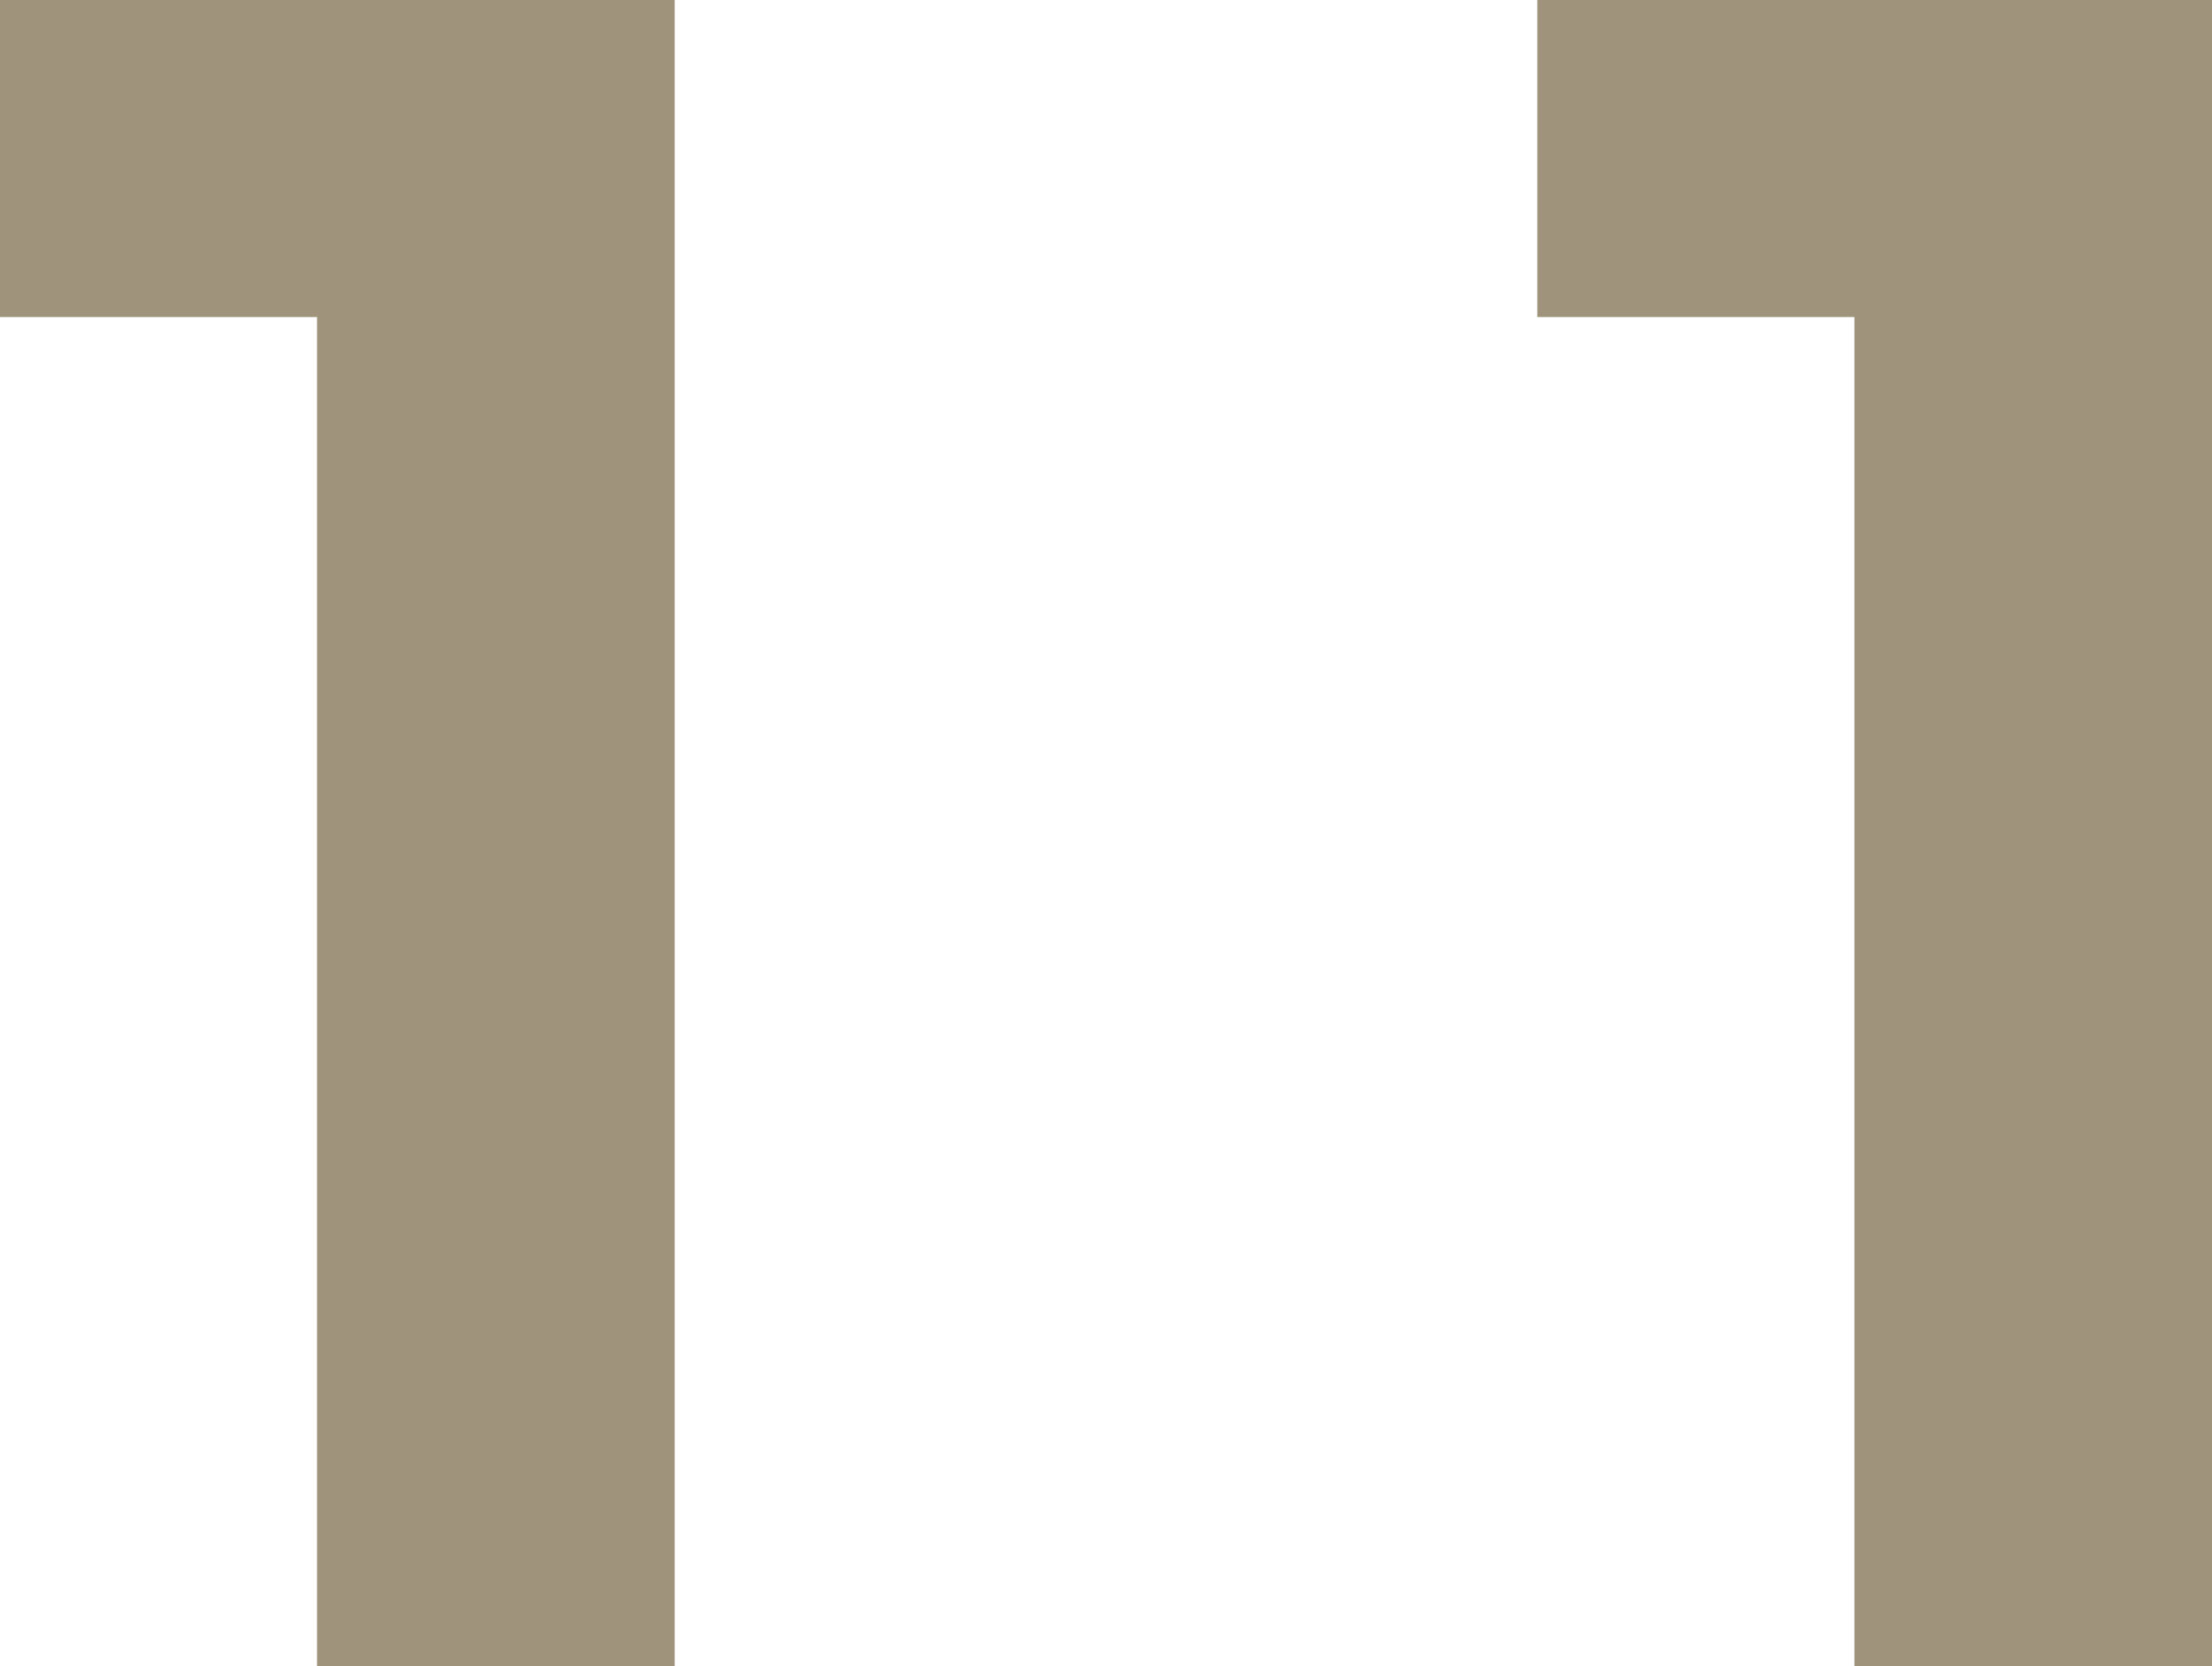
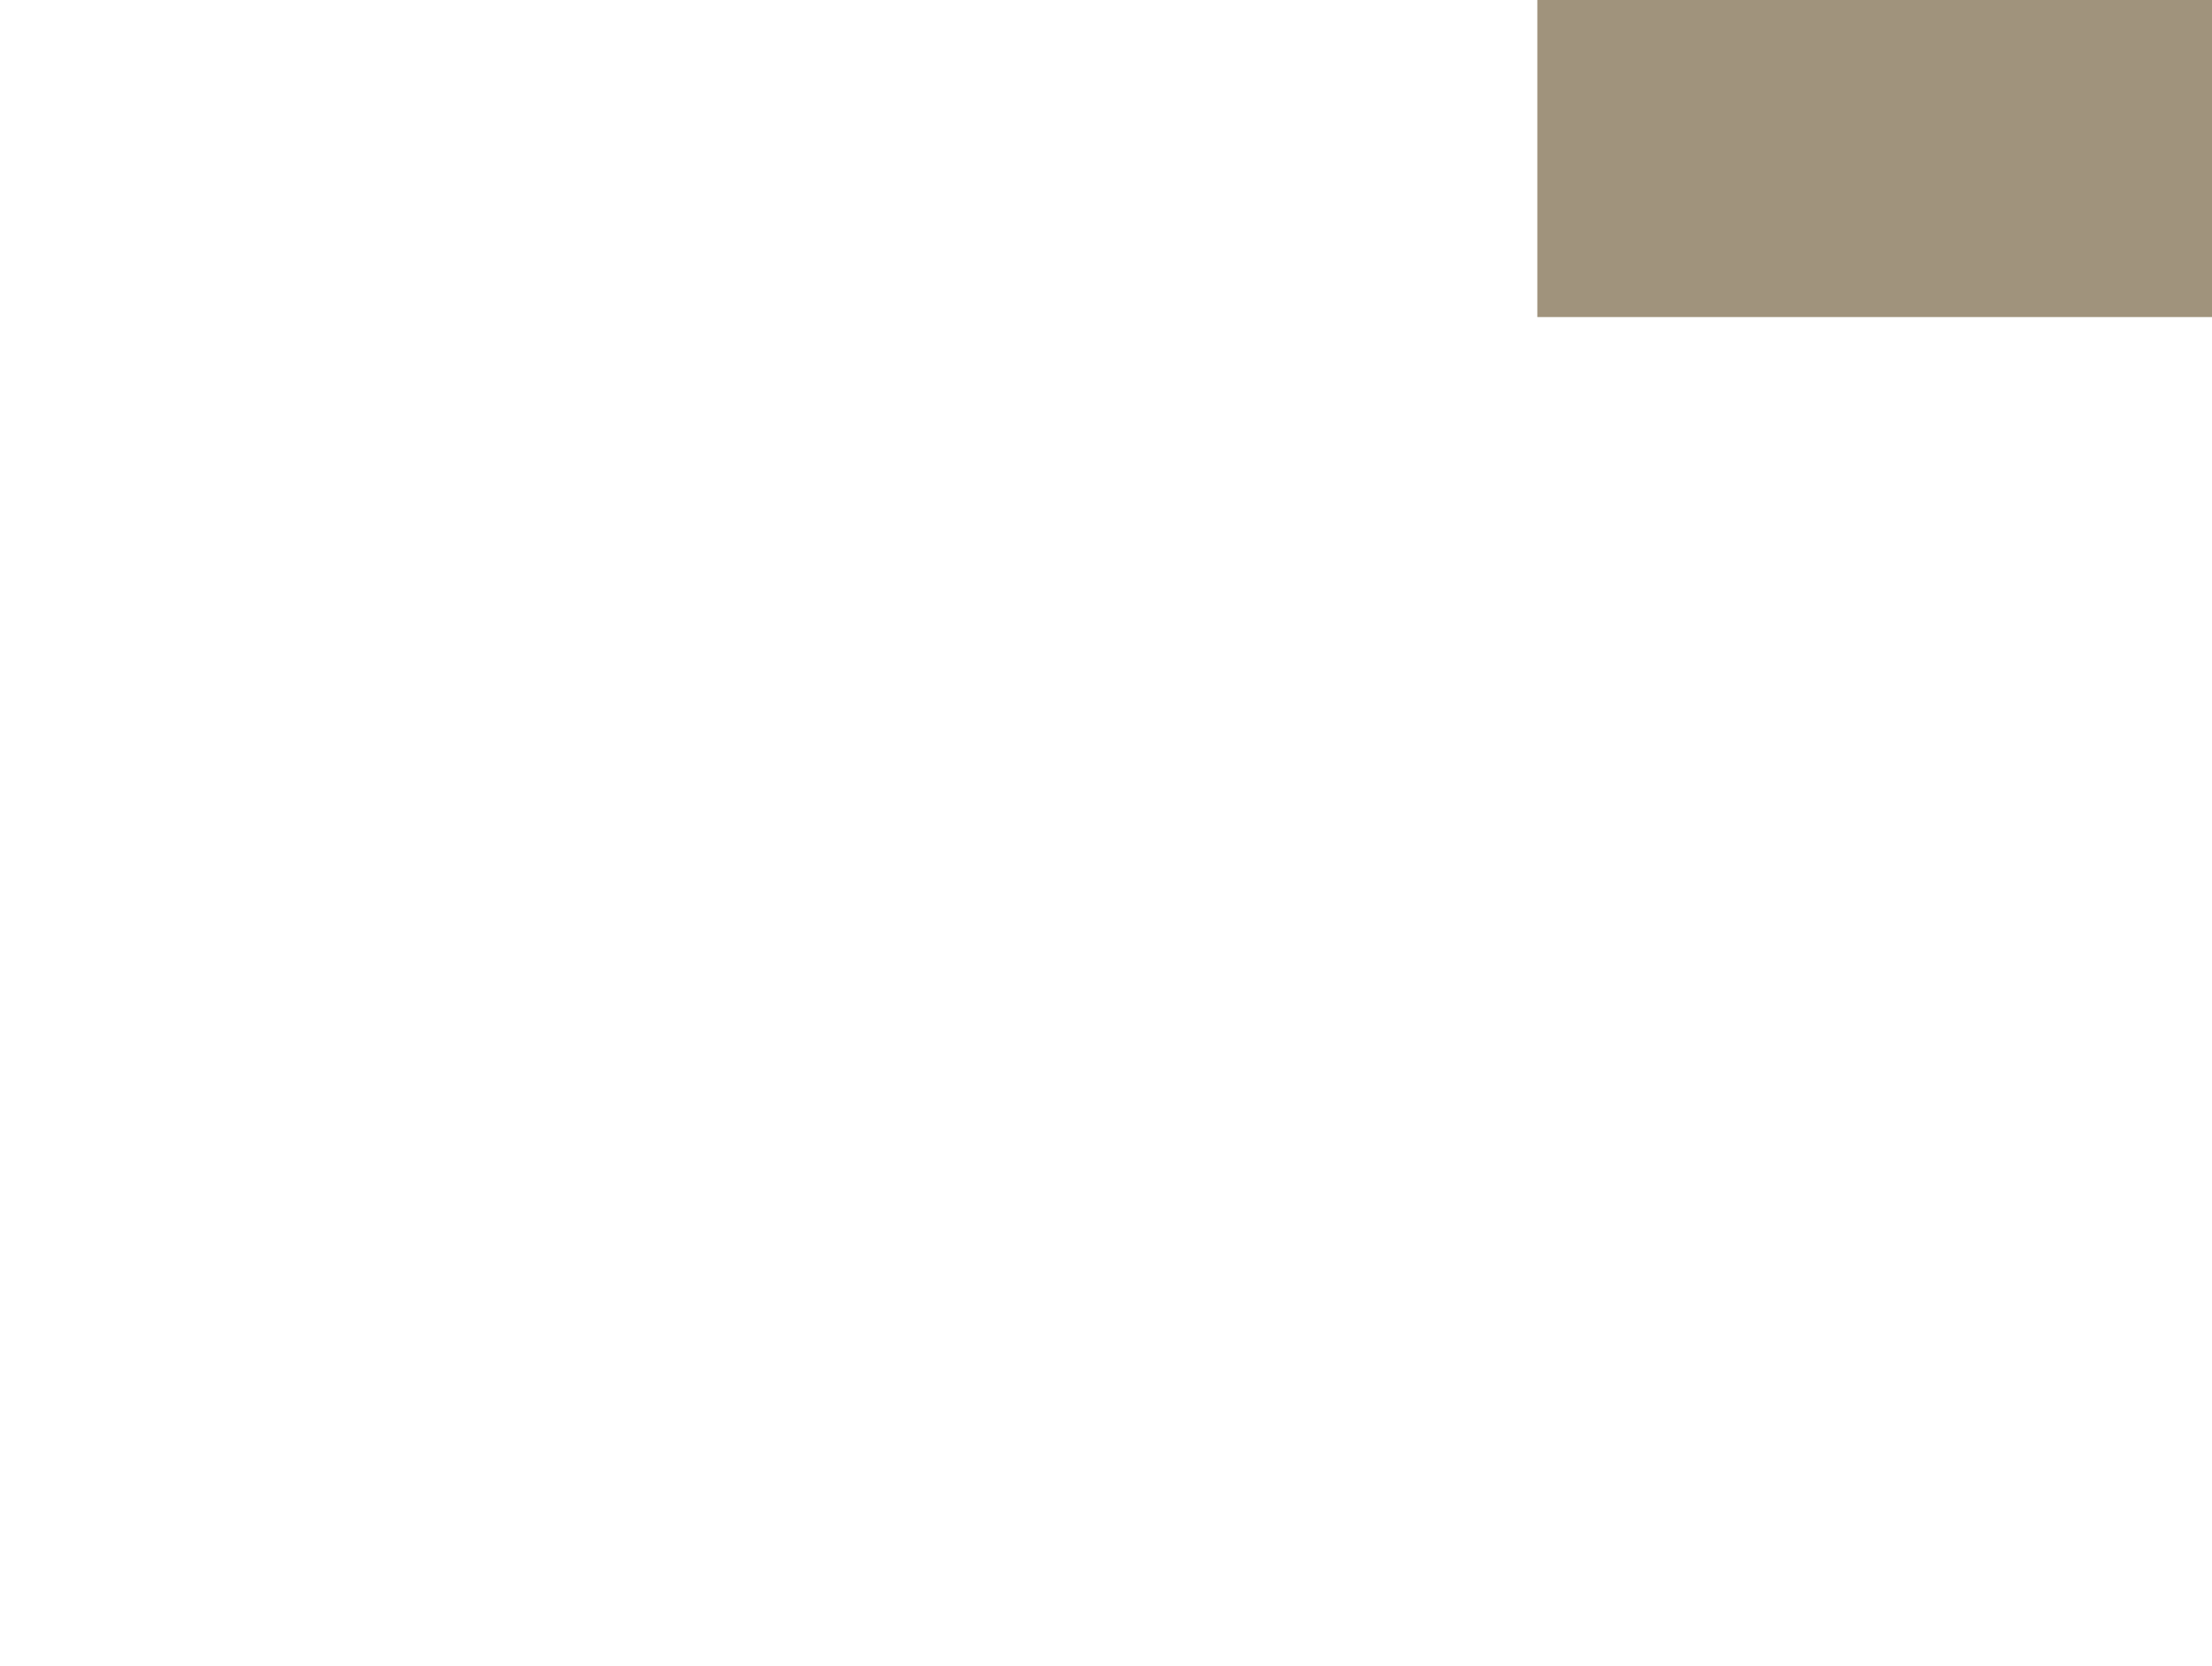
<svg xmlns="http://www.w3.org/2000/svg" viewBox="0 0 12.99 9.786">
  <defs>
    <style>.cls-1{fill:#a0937c;}</style>
  </defs>
  <title>アセット 11</title>
  <g id="レイヤー_2" data-name="レイヤー 2">
    <g id="レイヤー_1-2" data-name="レイヤー 1">
-       <path class="cls-1" d="M0,0H3.962V9.786H1.862V1.862H0Z" />
-       <path class="cls-1" d="M9.028,0h3.962V9.786h-2.1V1.862H9.028Z" />
+       <path class="cls-1" d="M9.028,0h3.962V9.786V1.862H9.028Z" />
    </g>
  </g>
</svg>